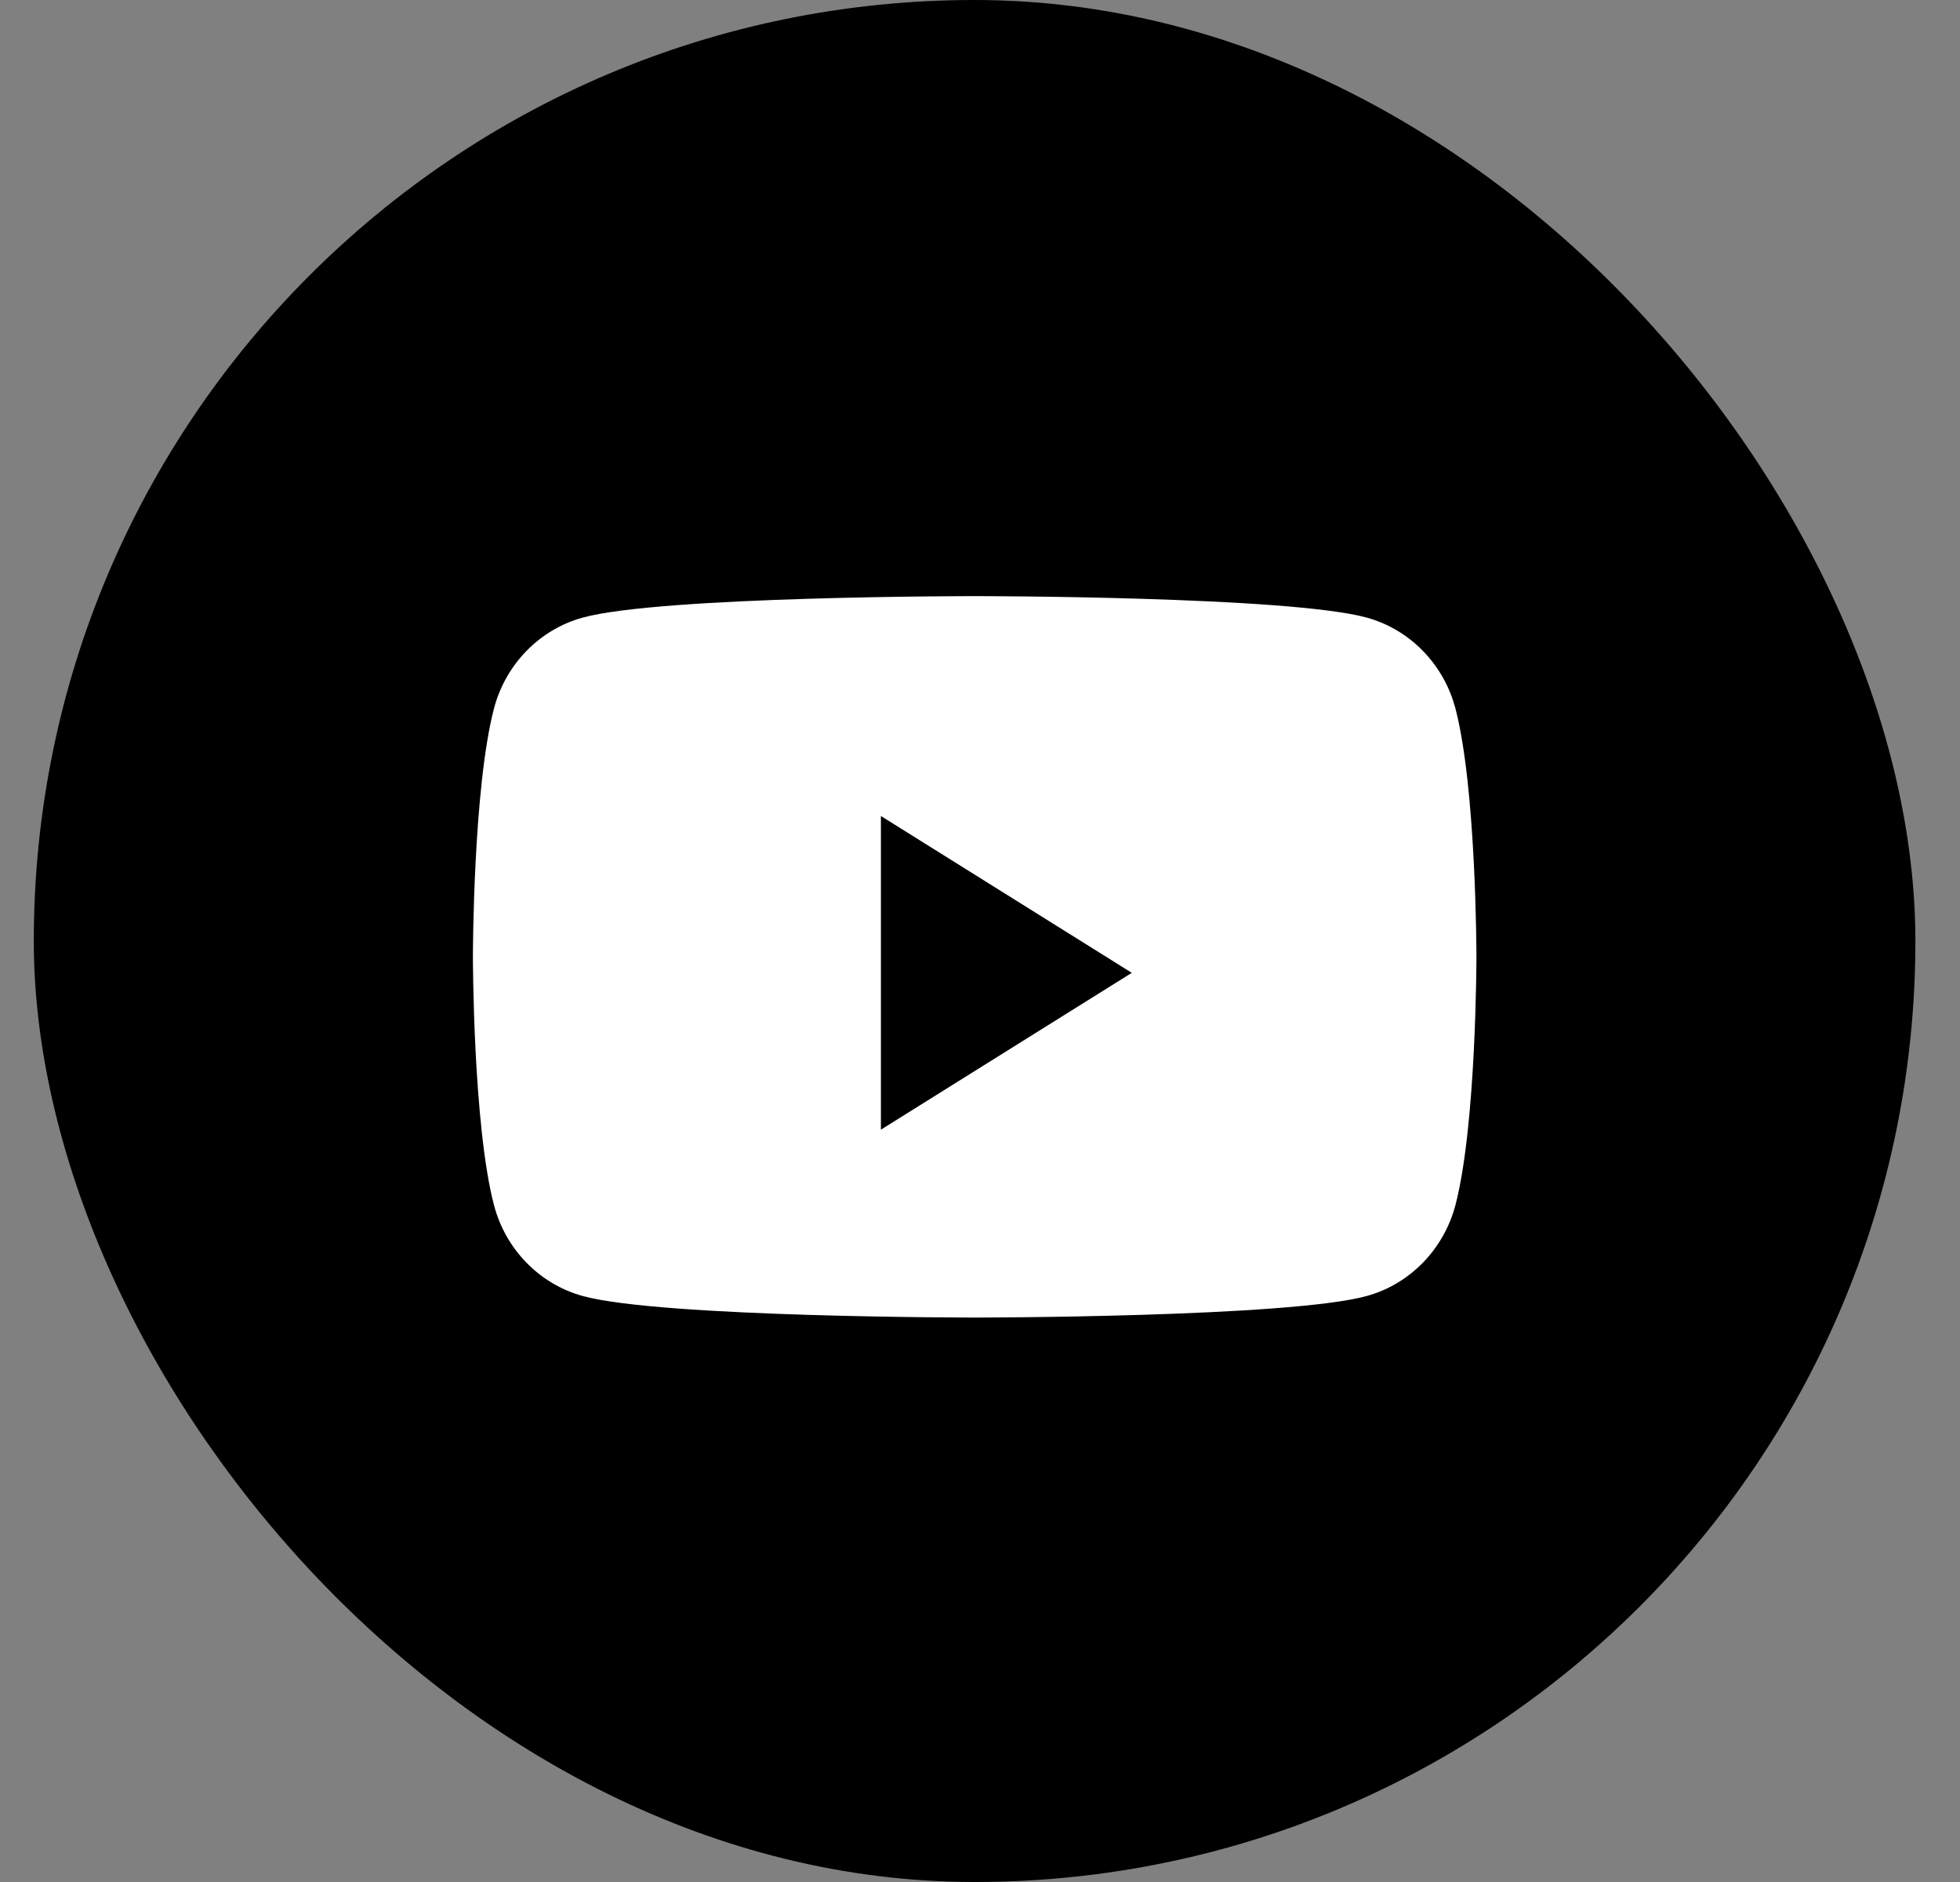
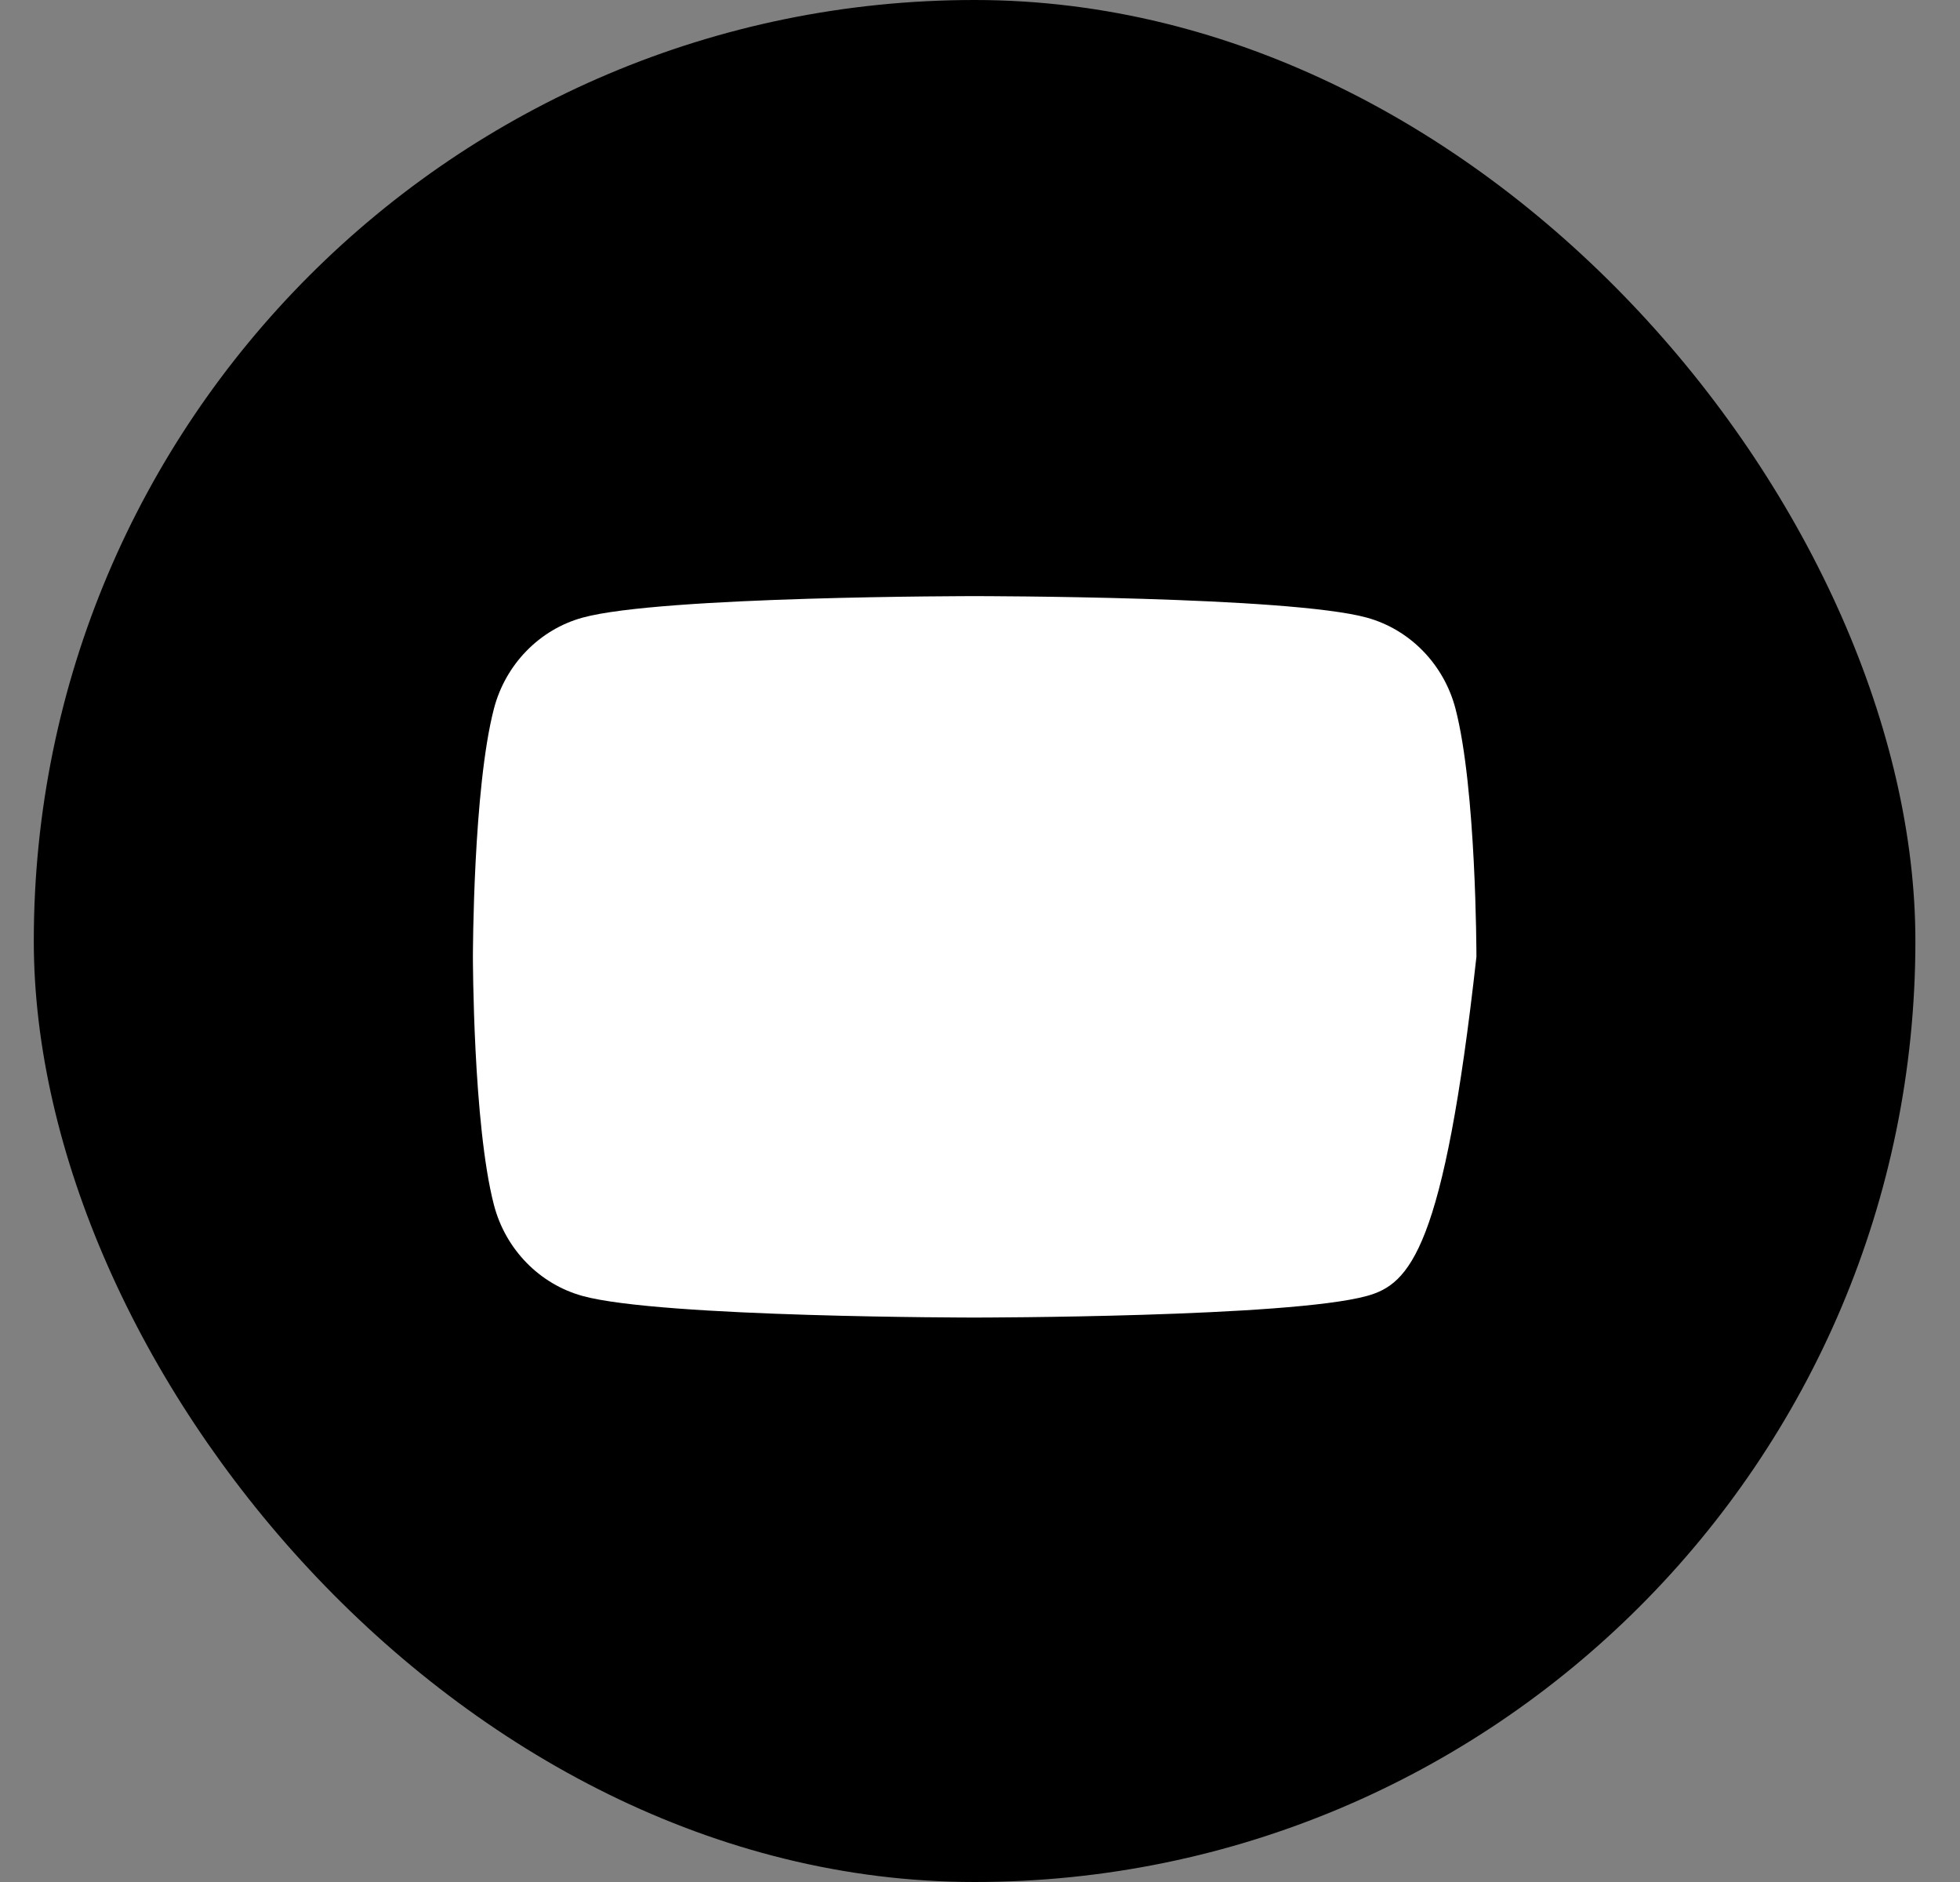
<svg xmlns="http://www.w3.org/2000/svg" width="25" height="24" viewBox="0 0 25 24" fill="none">
  <rect x="0" y="0" width="25" height="24" fill="#808080" stroke="none" />
  <rect x="0.431" width="24" height="24" rx="12" fill="black" />
-   <path d="M12.433 7.602C12.478 7.602 16.44 7.603 17.433 7.876C17.984 8.027 18.418 8.473 18.565 9.038C18.83 10.055 18.832 12.168 18.832 12.201C18.832 12.201 18.832 14.34 18.565 15.365C18.417 15.931 17.983 16.376 17.433 16.527C16.44 16.8 12.478 16.802 12.433 16.802C12.433 16.802 8.431 16.802 7.432 16.527C6.881 16.376 6.447 15.931 6.3 15.365C6.033 14.34 6.032 12.201 6.032 12.201C6.032 12.168 6.035 10.055 6.3 9.038C6.447 8.473 6.881 8.027 7.432 7.876C8.431 7.601 12.433 7.602 12.433 7.602Z" fill="white" />
-   <path d="M11.236 14.406V10.406L14.436 12.406L11.236 14.406Z" fill="black" />
+   <path d="M12.433 7.602C12.478 7.602 16.44 7.603 17.433 7.876C17.984 8.027 18.418 8.473 18.565 9.038C18.83 10.055 18.832 12.168 18.832 12.201C18.417 15.931 17.983 16.376 17.433 16.527C16.44 16.8 12.478 16.802 12.433 16.802C12.433 16.802 8.431 16.802 7.432 16.527C6.881 16.376 6.447 15.931 6.3 15.365C6.033 14.34 6.032 12.201 6.032 12.201C6.032 12.168 6.035 10.055 6.3 9.038C6.447 8.473 6.881 8.027 7.432 7.876C8.431 7.601 12.433 7.602 12.433 7.602Z" fill="white" />
</svg>